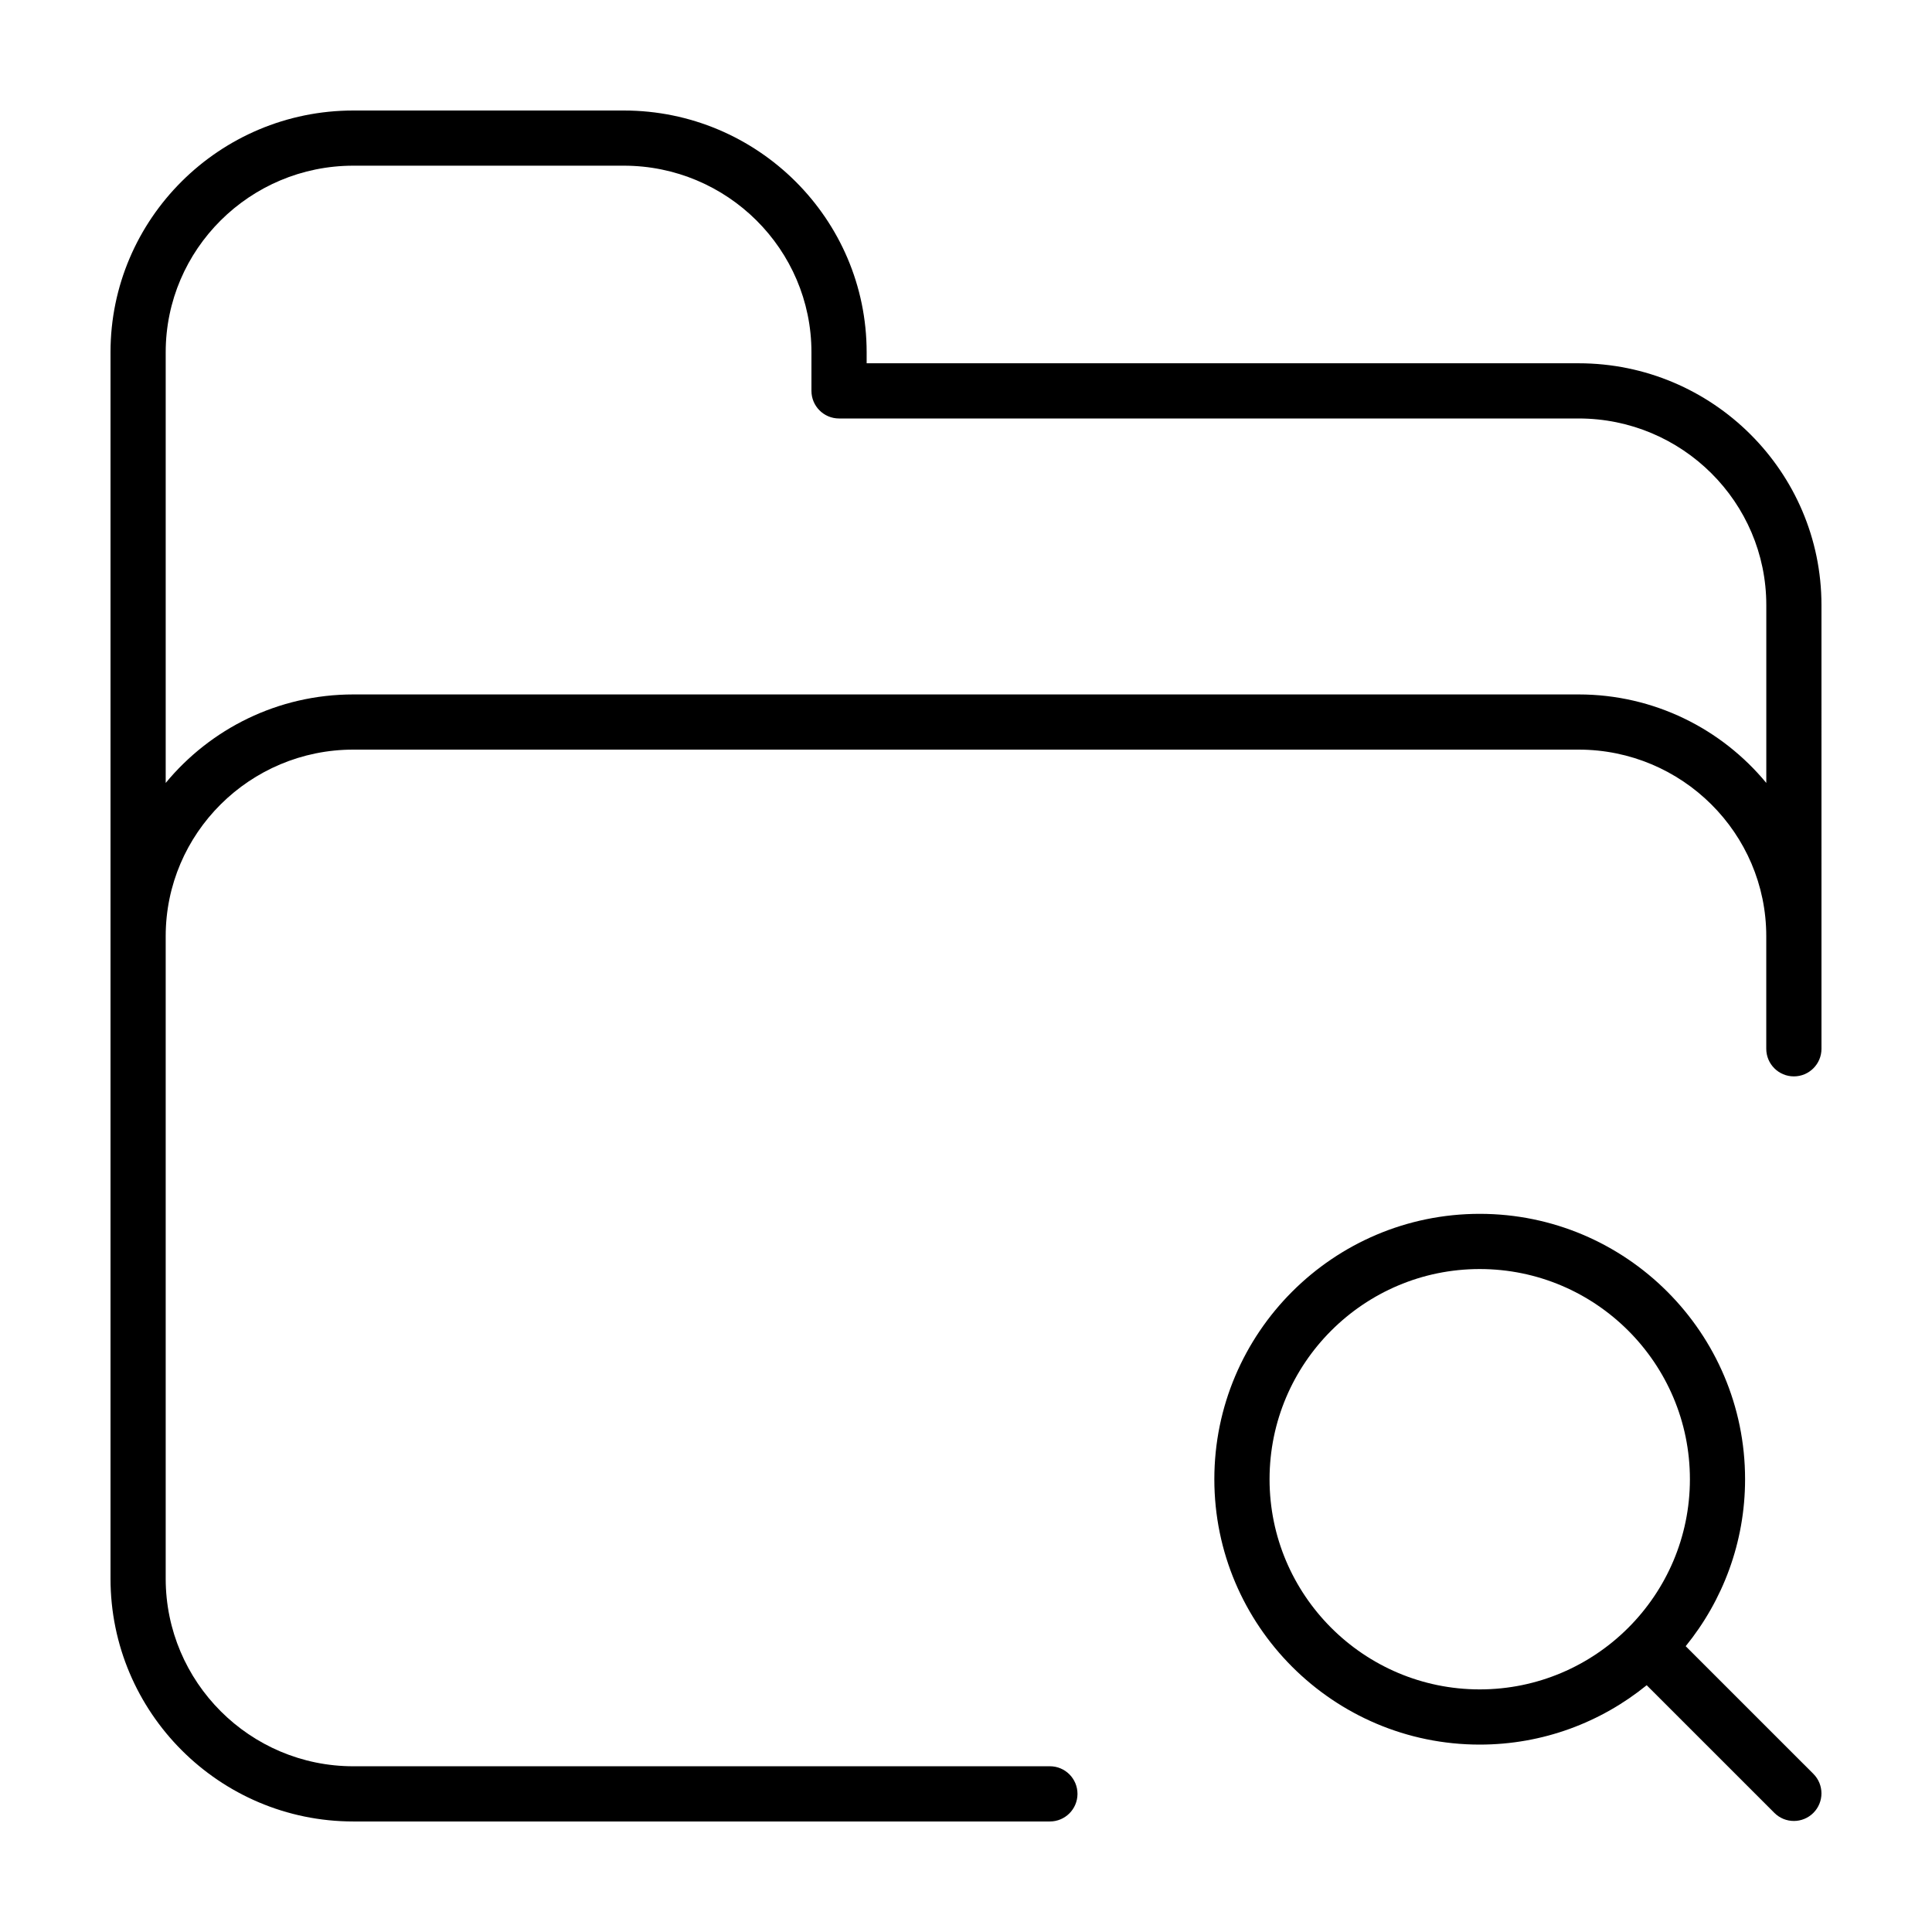
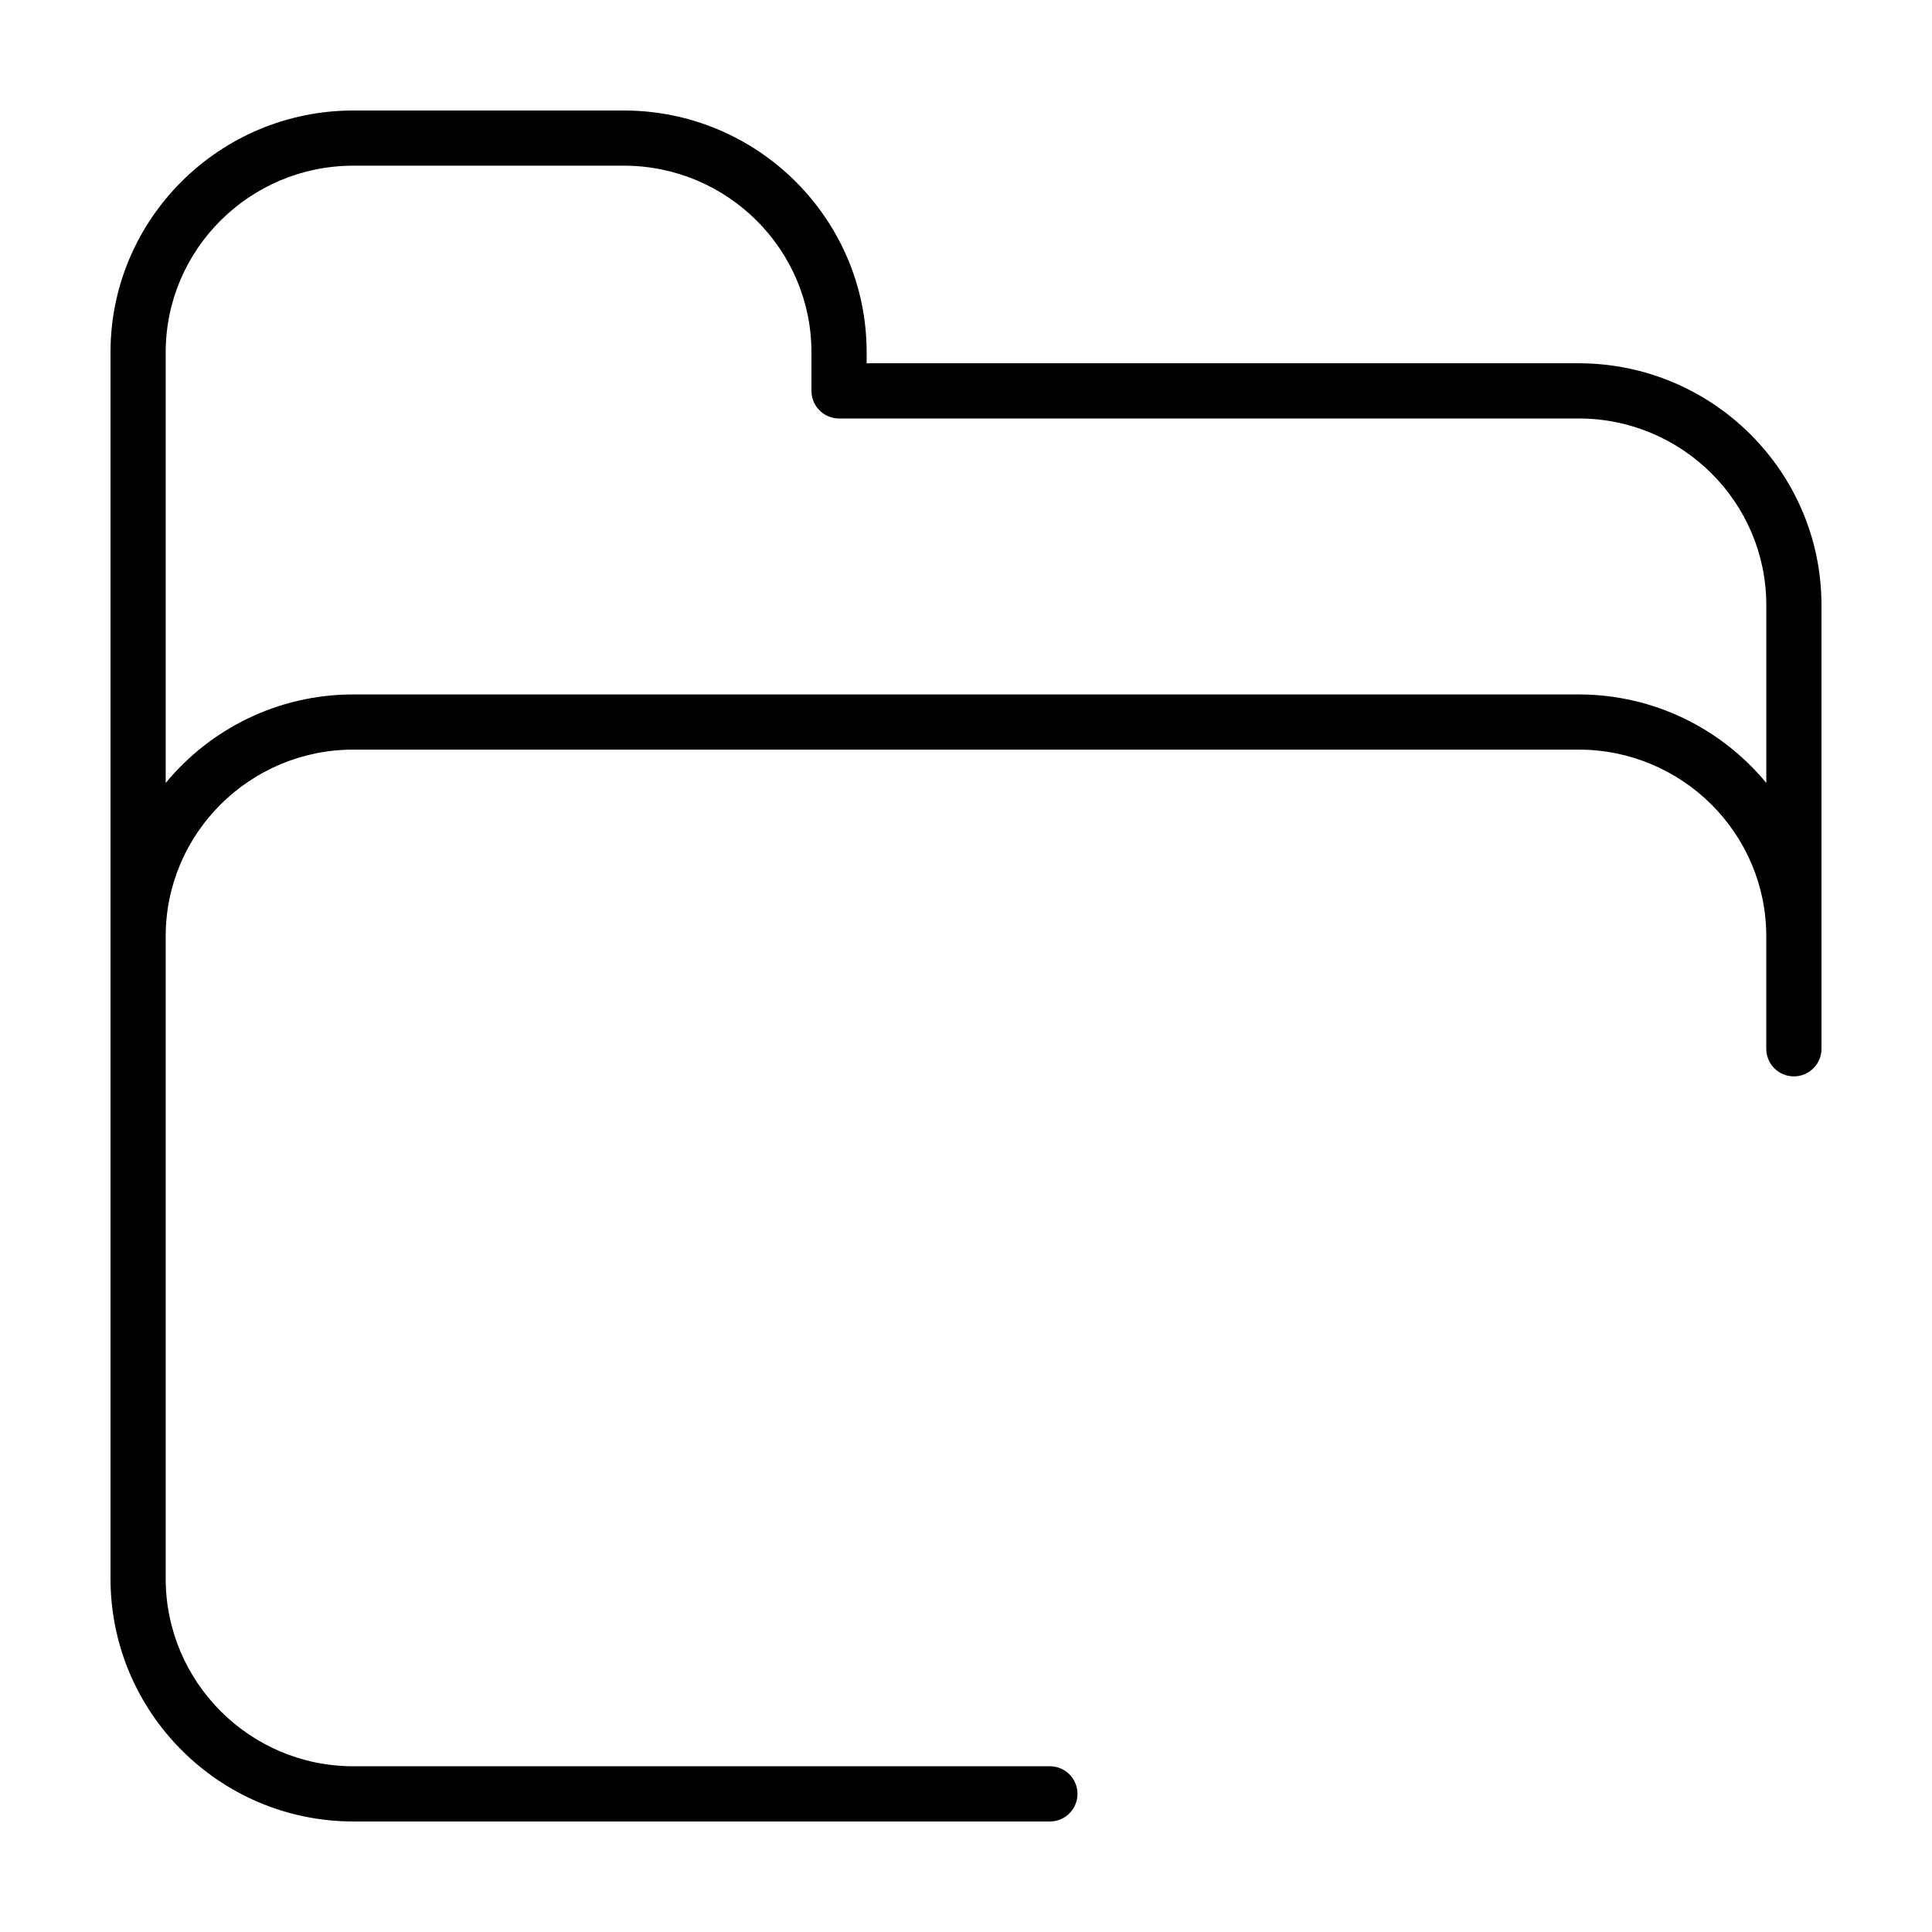
<svg xmlns="http://www.w3.org/2000/svg" fill="#000000" width="800px" height="800px" version="1.1" viewBox="144 144 512 512">
  <g>
    <path d="m562.36 240.27h-188.69v-2.922c0-35.324-28.871-64.062-64.359-64.062h-71.672c-35.484 0-64.352 28.738-64.352 64.062v325c0 35.488 28.867 64.359 64.352 64.359h184.59c4.035 0 7.316-3.273 7.316-7.316 0-4.035-3.273-7.316-7.316-7.316h-19.891l-164.7 0.004c-27.422 0-49.727-22.312-49.727-49.73v-170.25c0-27.262 22.309-49.445 49.727-49.445h324.71c27.422 0 49.73 22.176 49.73 49.445v29.836c0 4.035 3.273 7.316 7.316 7.316 4.035 0 7.316-3.273 7.316-7.316v-29.836l-0.004-87.758c0-35.332-28.871-64.07-64.355-64.07zm49.73 111.22c-11.812-14.309-29.719-23.457-49.73-23.457h-324.72c-20.012 0-37.918 9.145-49.727 23.453v-114.14c0-27.258 22.309-49.438 49.727-49.438h71.672c27.422 0 49.73 22.176 49.73 49.438v10.238c0 4.035 3.273 7.316 7.316 7.316h196c27.422 0 49.73 22.176 49.73 49.445v47.141z" />
-     <path d="m536.14 465.68c-38.777 0-70.328 31.547-70.328 70.328 0 38.777 31.547 70.328 70.328 70.328 16.762 0 32.152-5.914 44.25-15.734l33.836 33.832c1.43 1.43 3.301 2.141 5.168 2.141s3.742-0.715 5.168-2.141c2.856-2.856 2.856-7.488 0-10.344l-33.836-33.832c9.824-12.098 15.738-27.488 15.738-44.25 0.008-38.777-31.539-70.328-70.324-70.328zm-55.695 70.332c0-30.719 24.988-55.703 55.695-55.703 30.719 0 55.703 24.988 55.703 55.703 0 30.711-24.988 55.695-55.703 55.695-30.711 0-55.695-24.988-55.695-55.695z" />
  </g>
</svg>